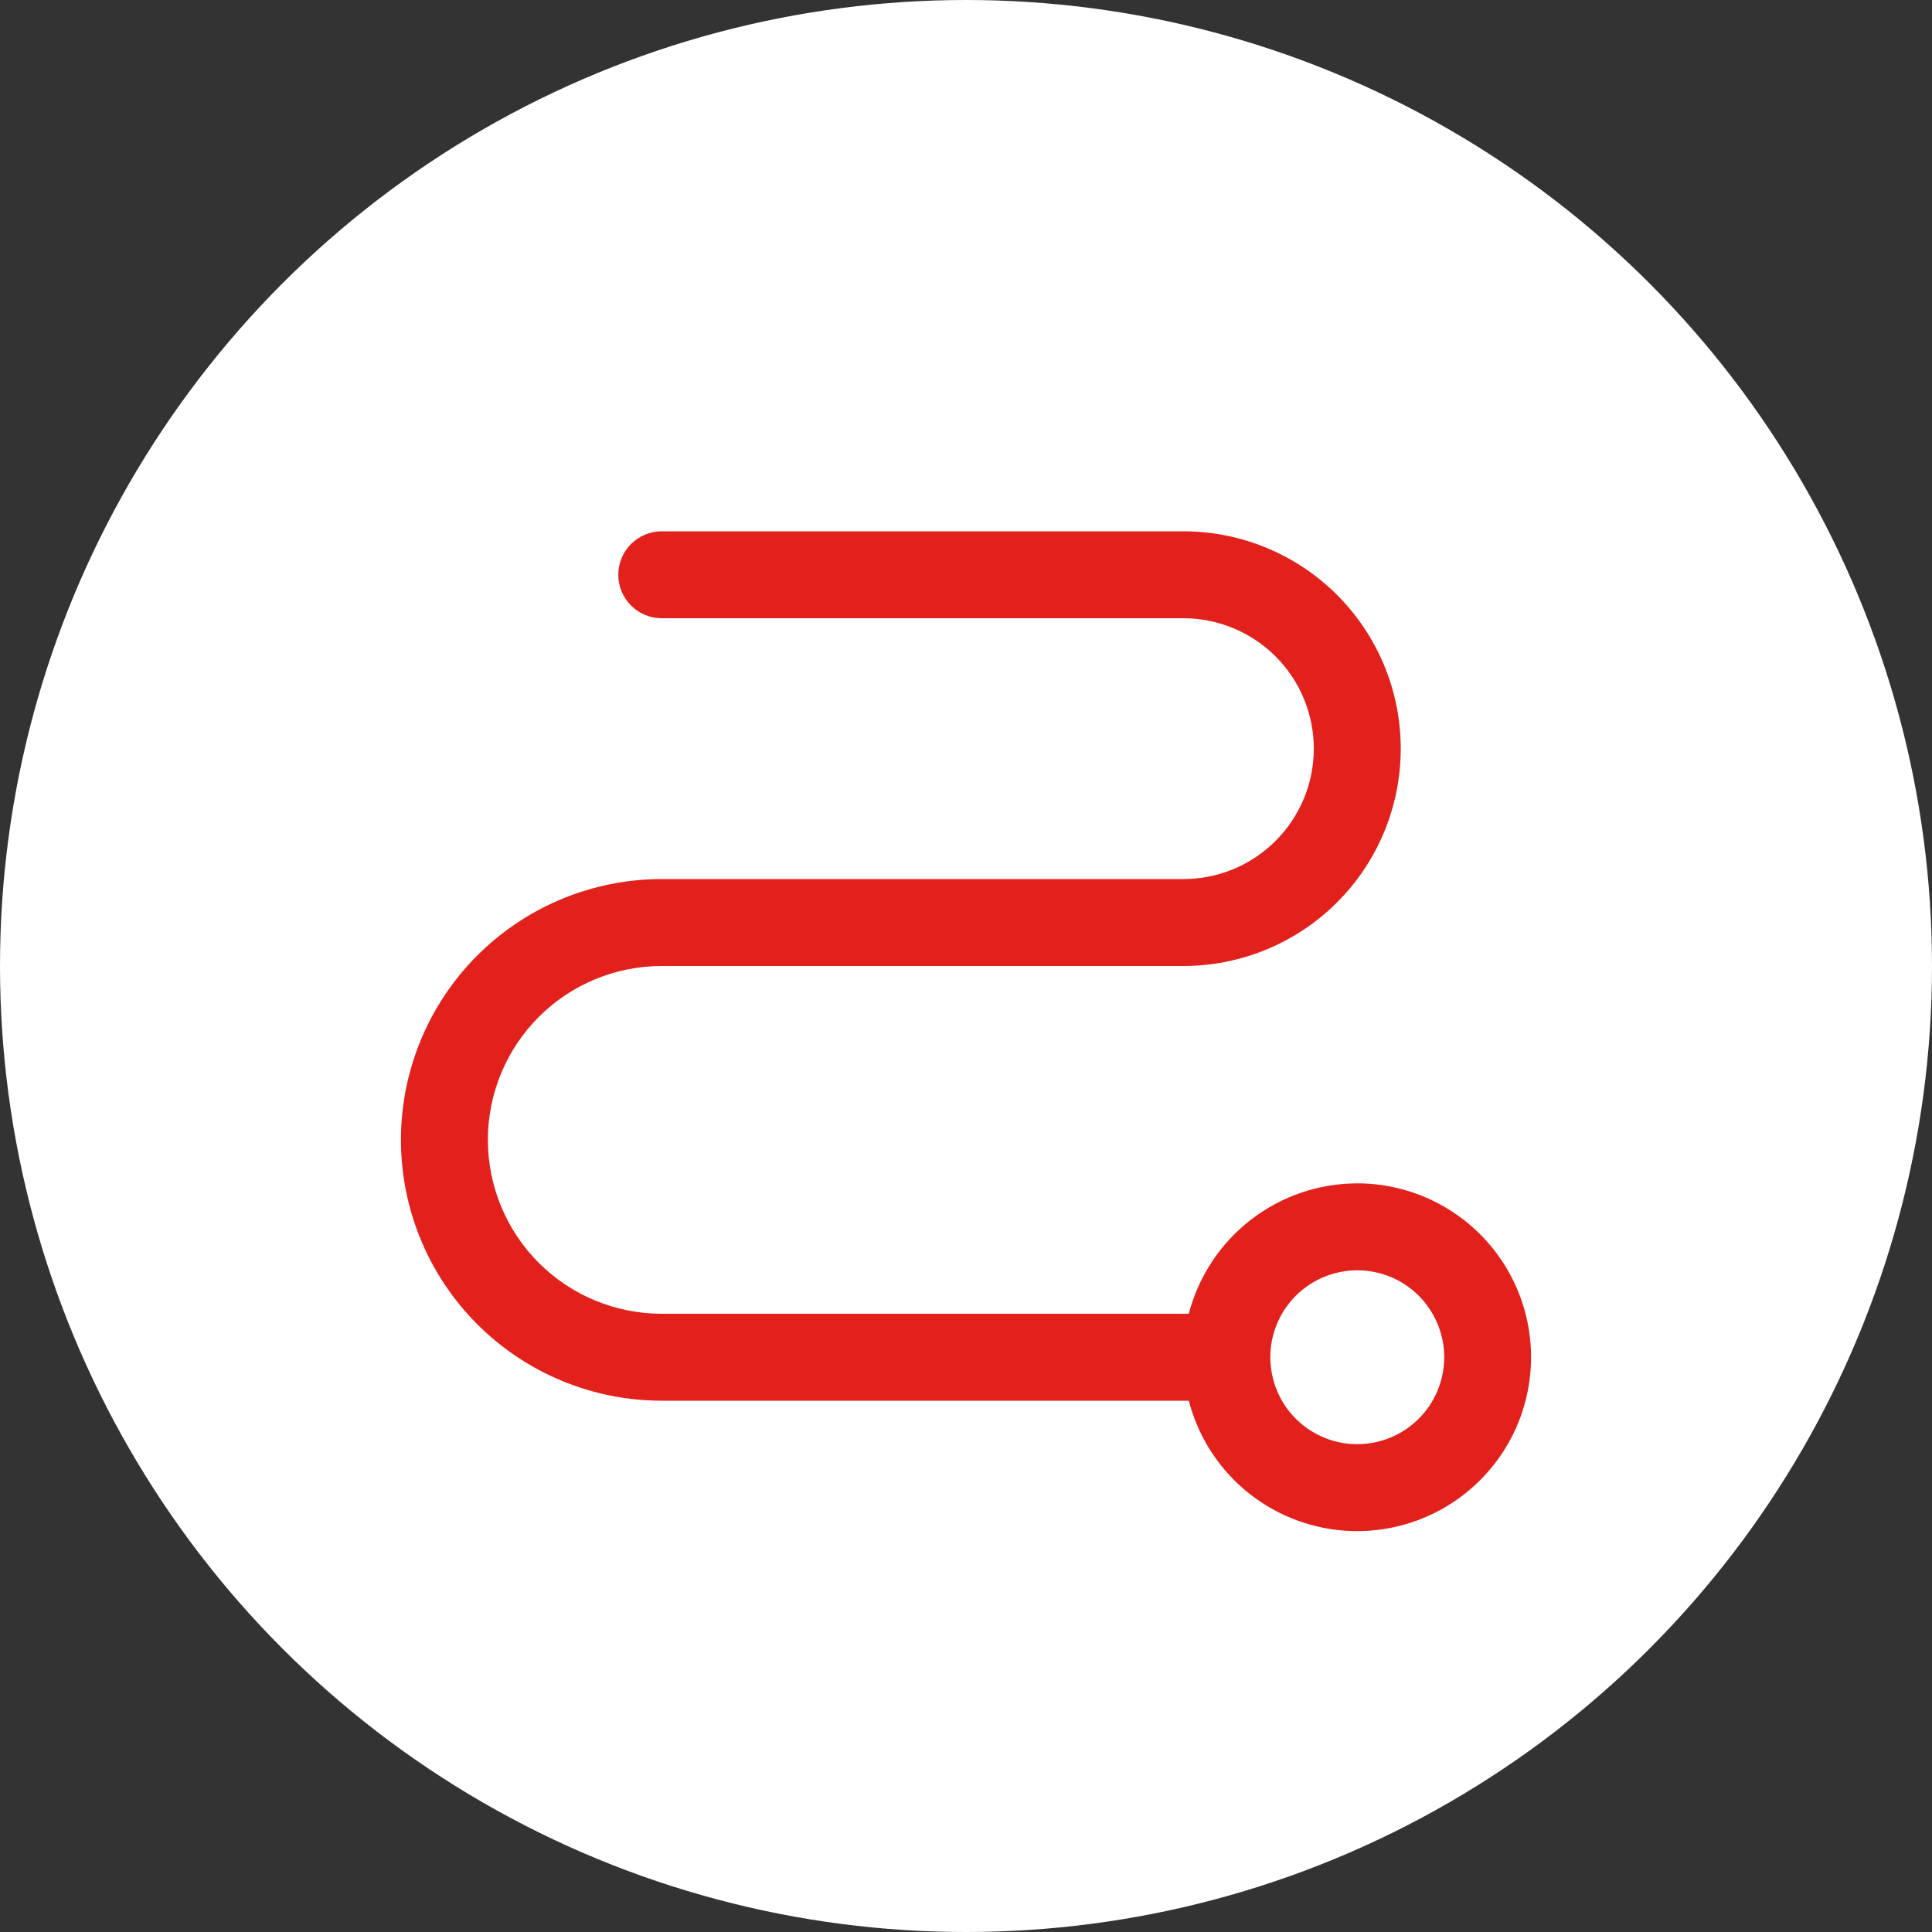
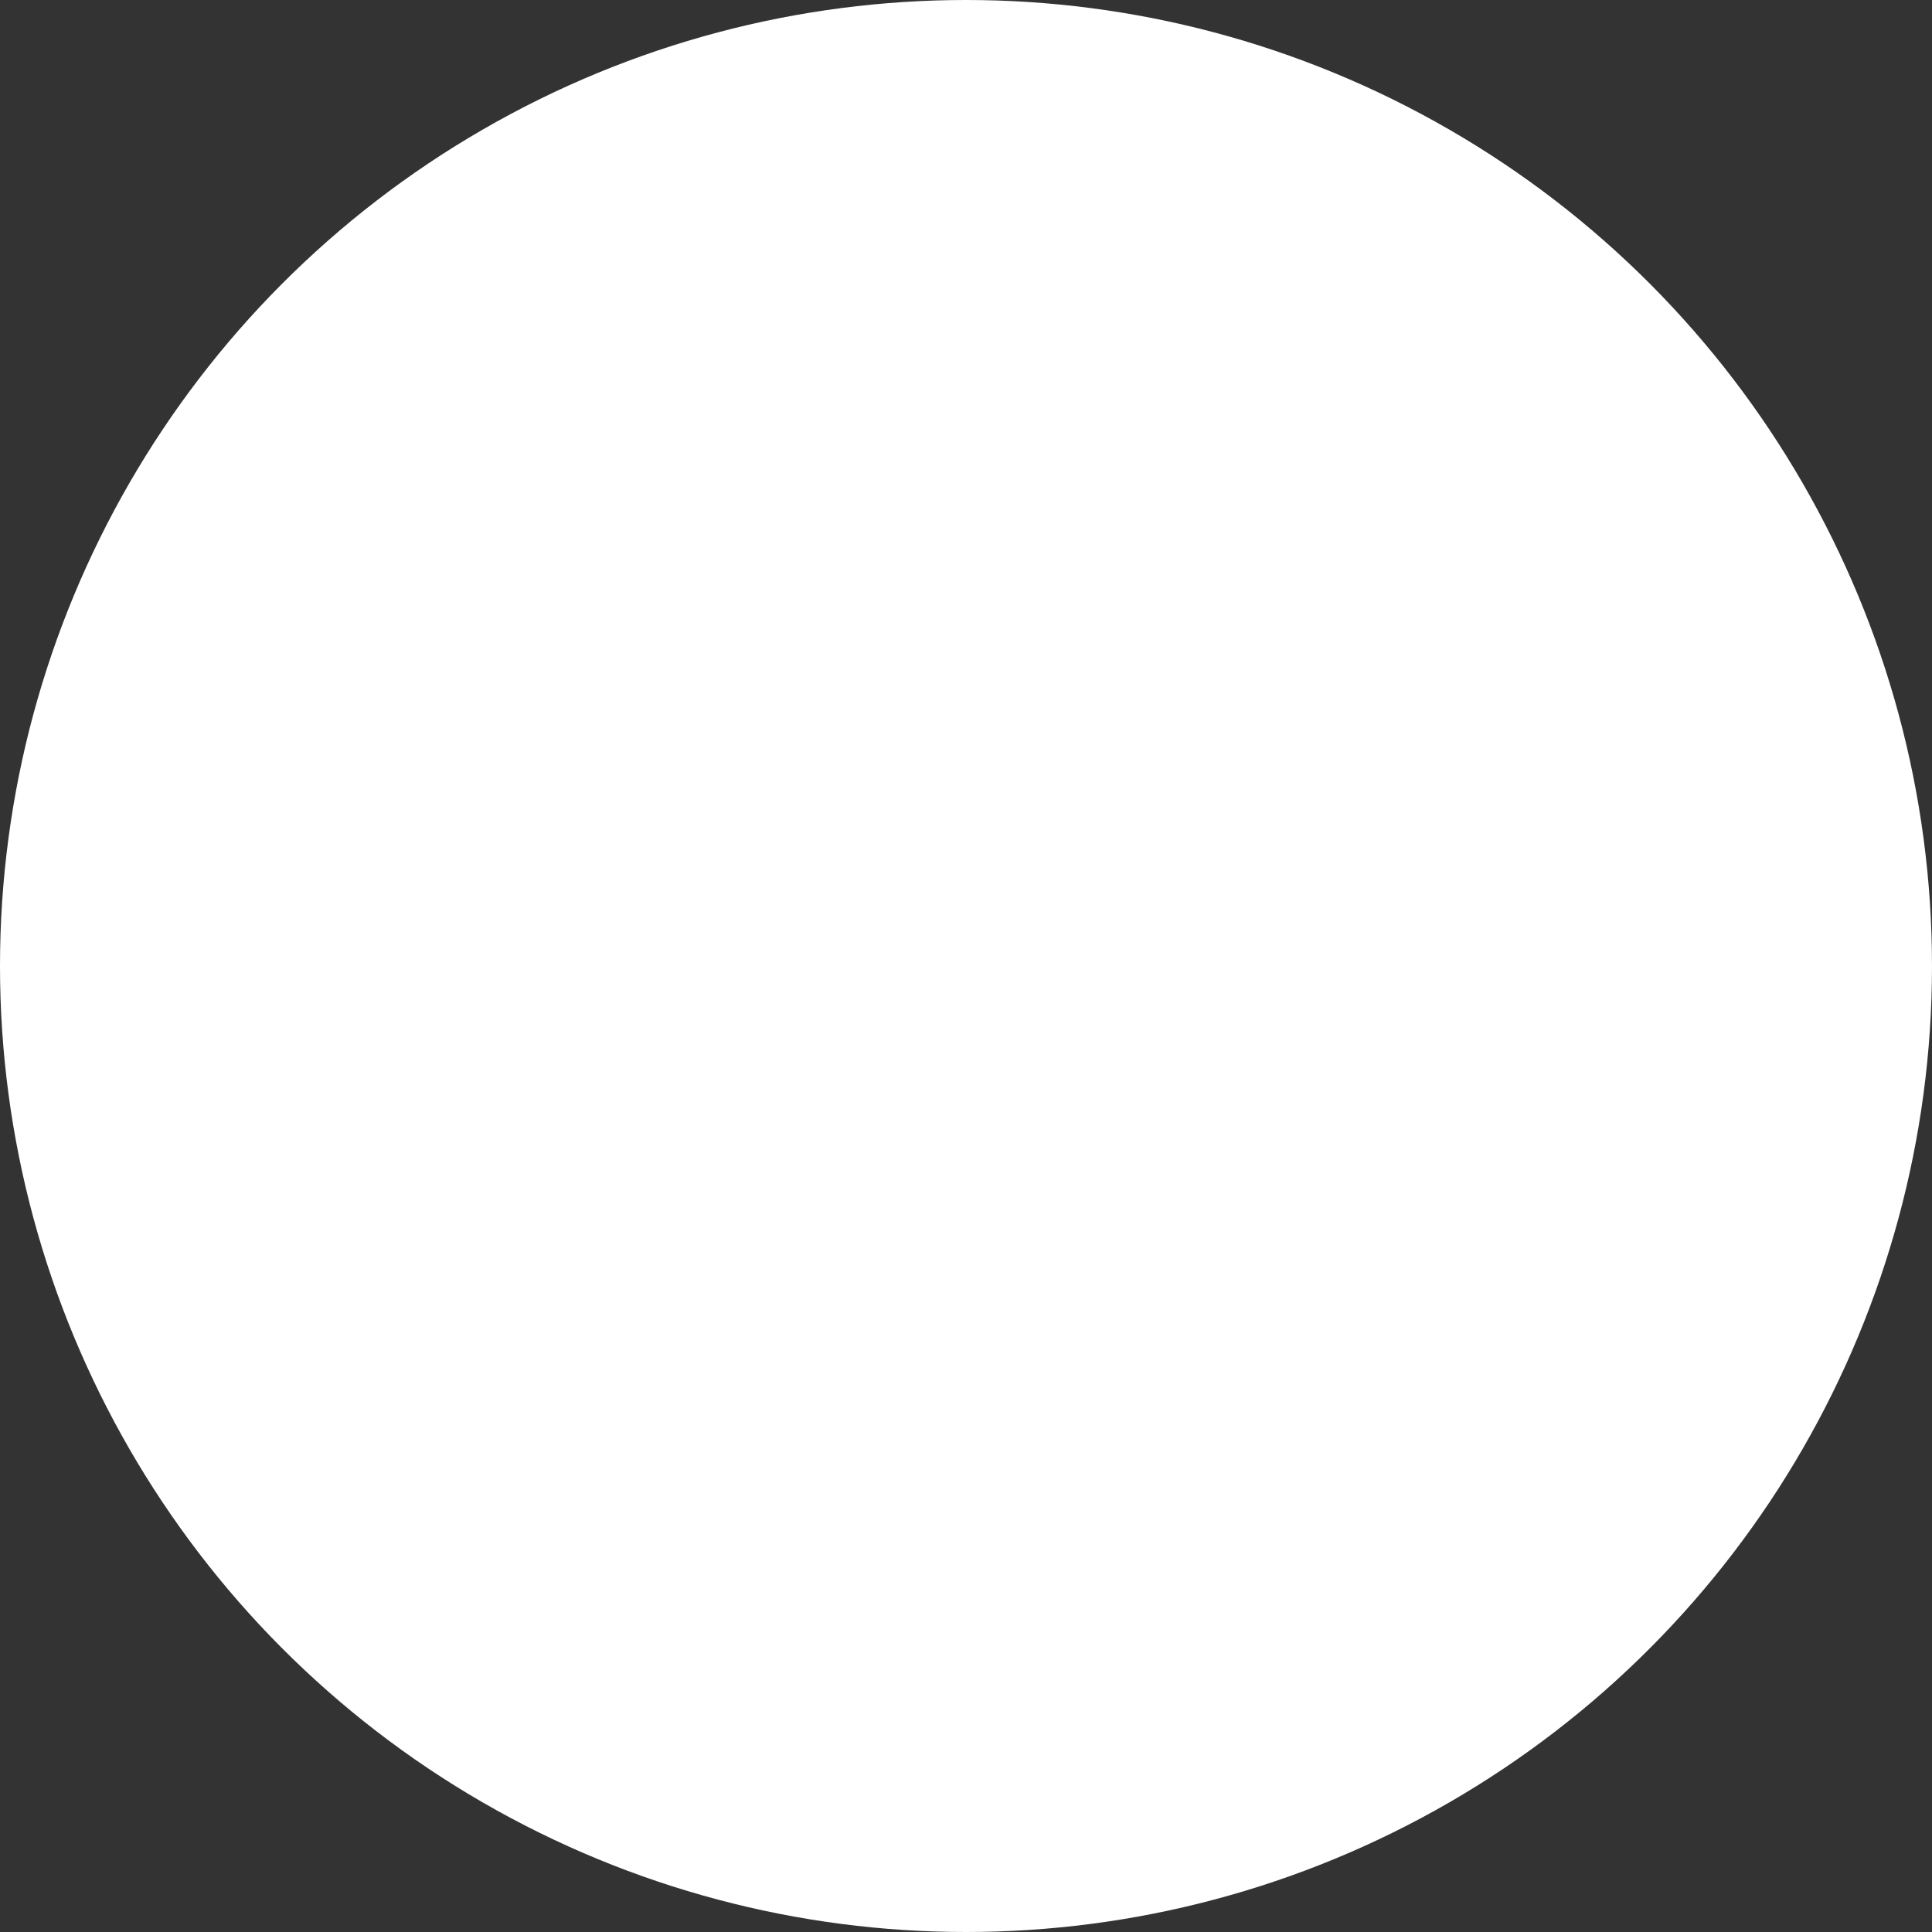
<svg xmlns="http://www.w3.org/2000/svg" width="40" height="40" viewBox="0 0 40 40" fill="none">
  <rect x="0" y="0" width="40" height="40" fill="#333333" stroke="none" />
  <circle cx="20" cy="20" r="20" fill="white" />
-   <path d="M28.101 24.5C27.303 24.501 26.527 24.766 25.896 25.255C25.265 25.743 24.814 26.427 24.613 27.2H13.701C12.746 27.2 11.83 26.821 11.155 26.146C10.48 25.471 10.101 24.555 10.101 23.6C10.101 22.645 10.48 21.73 11.155 21.054C11.83 20.379 12.746 20 13.701 20H24.501C25.694 20 26.839 19.526 27.683 18.682C28.527 17.838 29.001 16.694 29.001 15.5C29.001 14.306 28.527 13.162 27.683 12.318C26.839 11.474 25.694 11 24.501 11H13.701C13.462 11 13.233 11.095 13.064 11.264C12.896 11.432 12.801 11.661 12.801 11.9C12.801 12.139 12.896 12.368 13.064 12.536C13.233 12.705 13.462 12.8 13.701 12.8H24.501C25.217 12.8 25.904 13.085 26.41 13.591C26.916 14.097 27.201 14.784 27.201 15.5C27.201 16.216 26.916 16.903 26.41 17.409C25.904 17.916 25.217 18.2 24.501 18.2H13.701C12.269 18.2 10.895 18.769 9.882 19.782C8.87 20.794 8.301 22.168 8.301 23.6C8.301 25.032 8.87 26.406 9.882 27.418C10.895 28.431 12.269 29 13.701 29H24.613C24.782 29.652 25.129 30.244 25.617 30.708C26.105 31.172 26.713 31.49 27.372 31.626C28.031 31.762 28.716 31.71 29.347 31.477C29.979 31.243 30.532 30.837 30.945 30.305C31.357 29.773 31.612 29.136 31.68 28.466C31.749 27.797 31.628 27.121 31.332 26.516C31.036 25.912 30.576 25.402 30.005 25.046C29.434 24.689 28.774 24.5 28.101 24.5ZM28.101 29.9C27.745 29.9 27.397 29.794 27.101 29.597C26.805 29.399 26.574 29.118 26.438 28.789C26.302 28.46 26.266 28.098 26.335 27.749C26.405 27.4 26.576 27.079 26.828 26.827C27.08 26.576 27.401 26.404 27.75 26.335C28.099 26.265 28.461 26.301 28.79 26.437C29.119 26.573 29.4 26.804 29.597 27.1C29.795 27.396 29.901 27.744 29.901 28.1C29.901 28.577 29.711 29.035 29.374 29.373C29.036 29.71 28.578 29.9 28.101 29.9Z" fill="#E2211C" />
</svg>